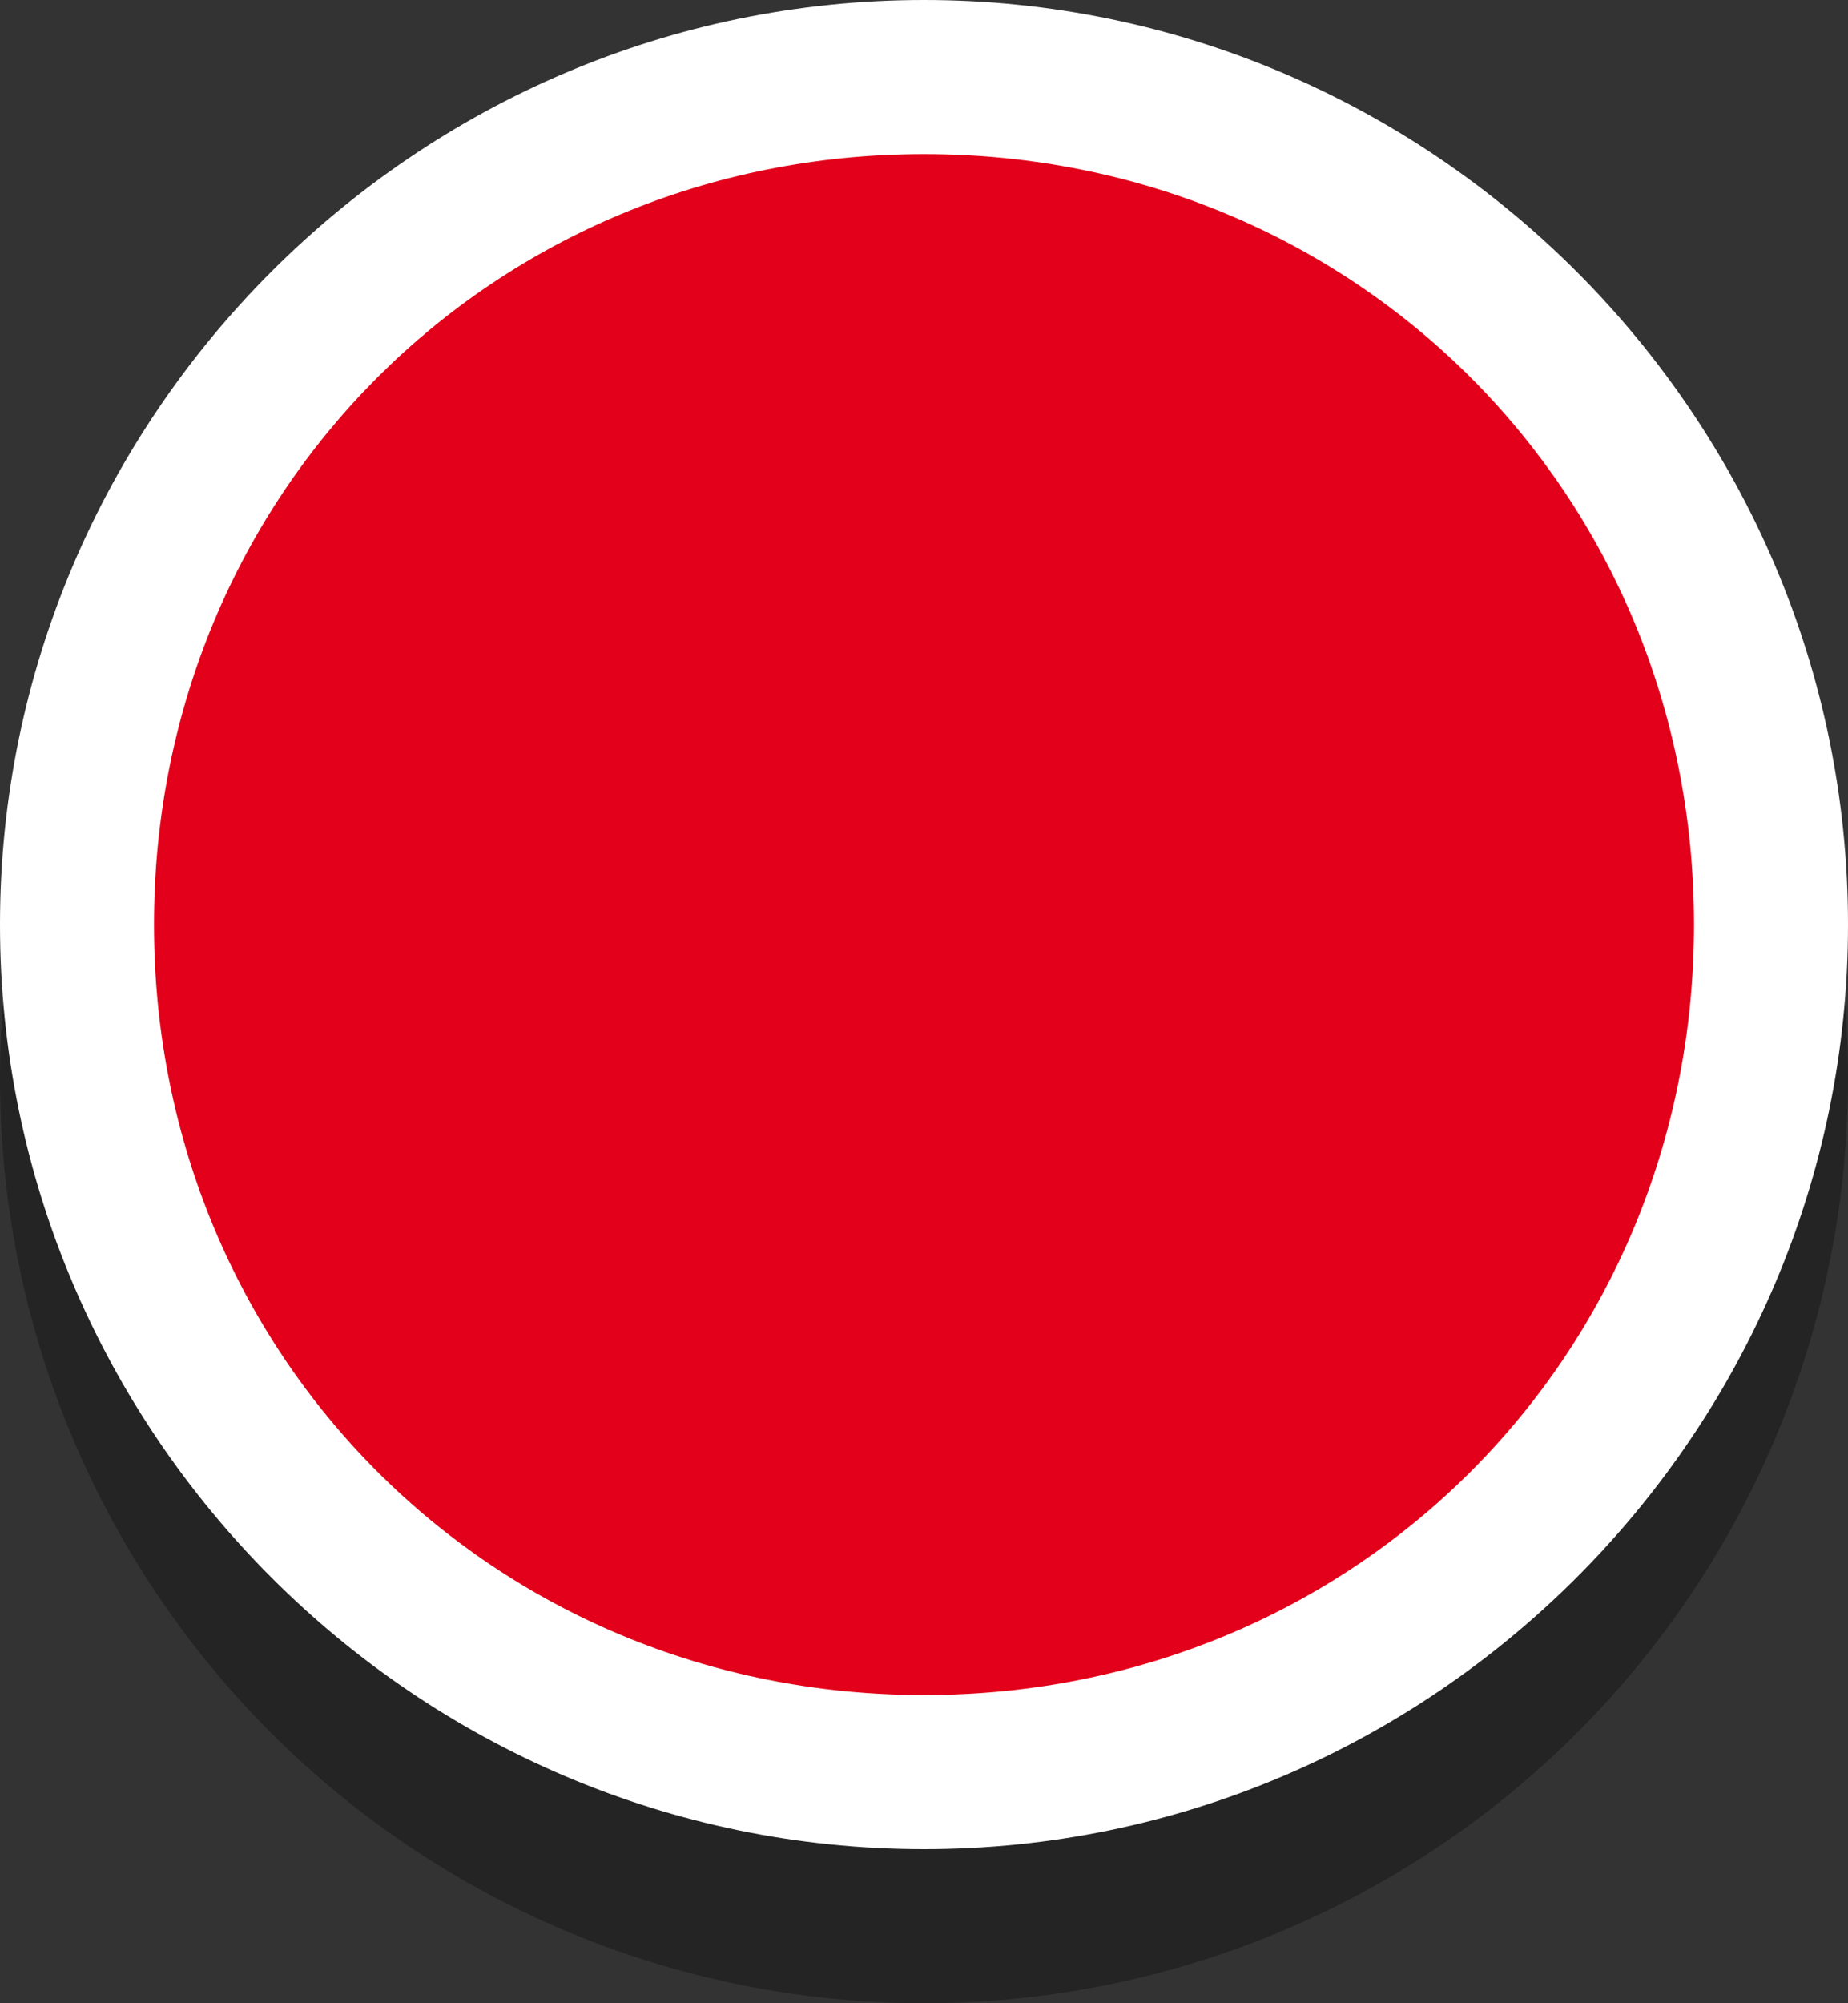
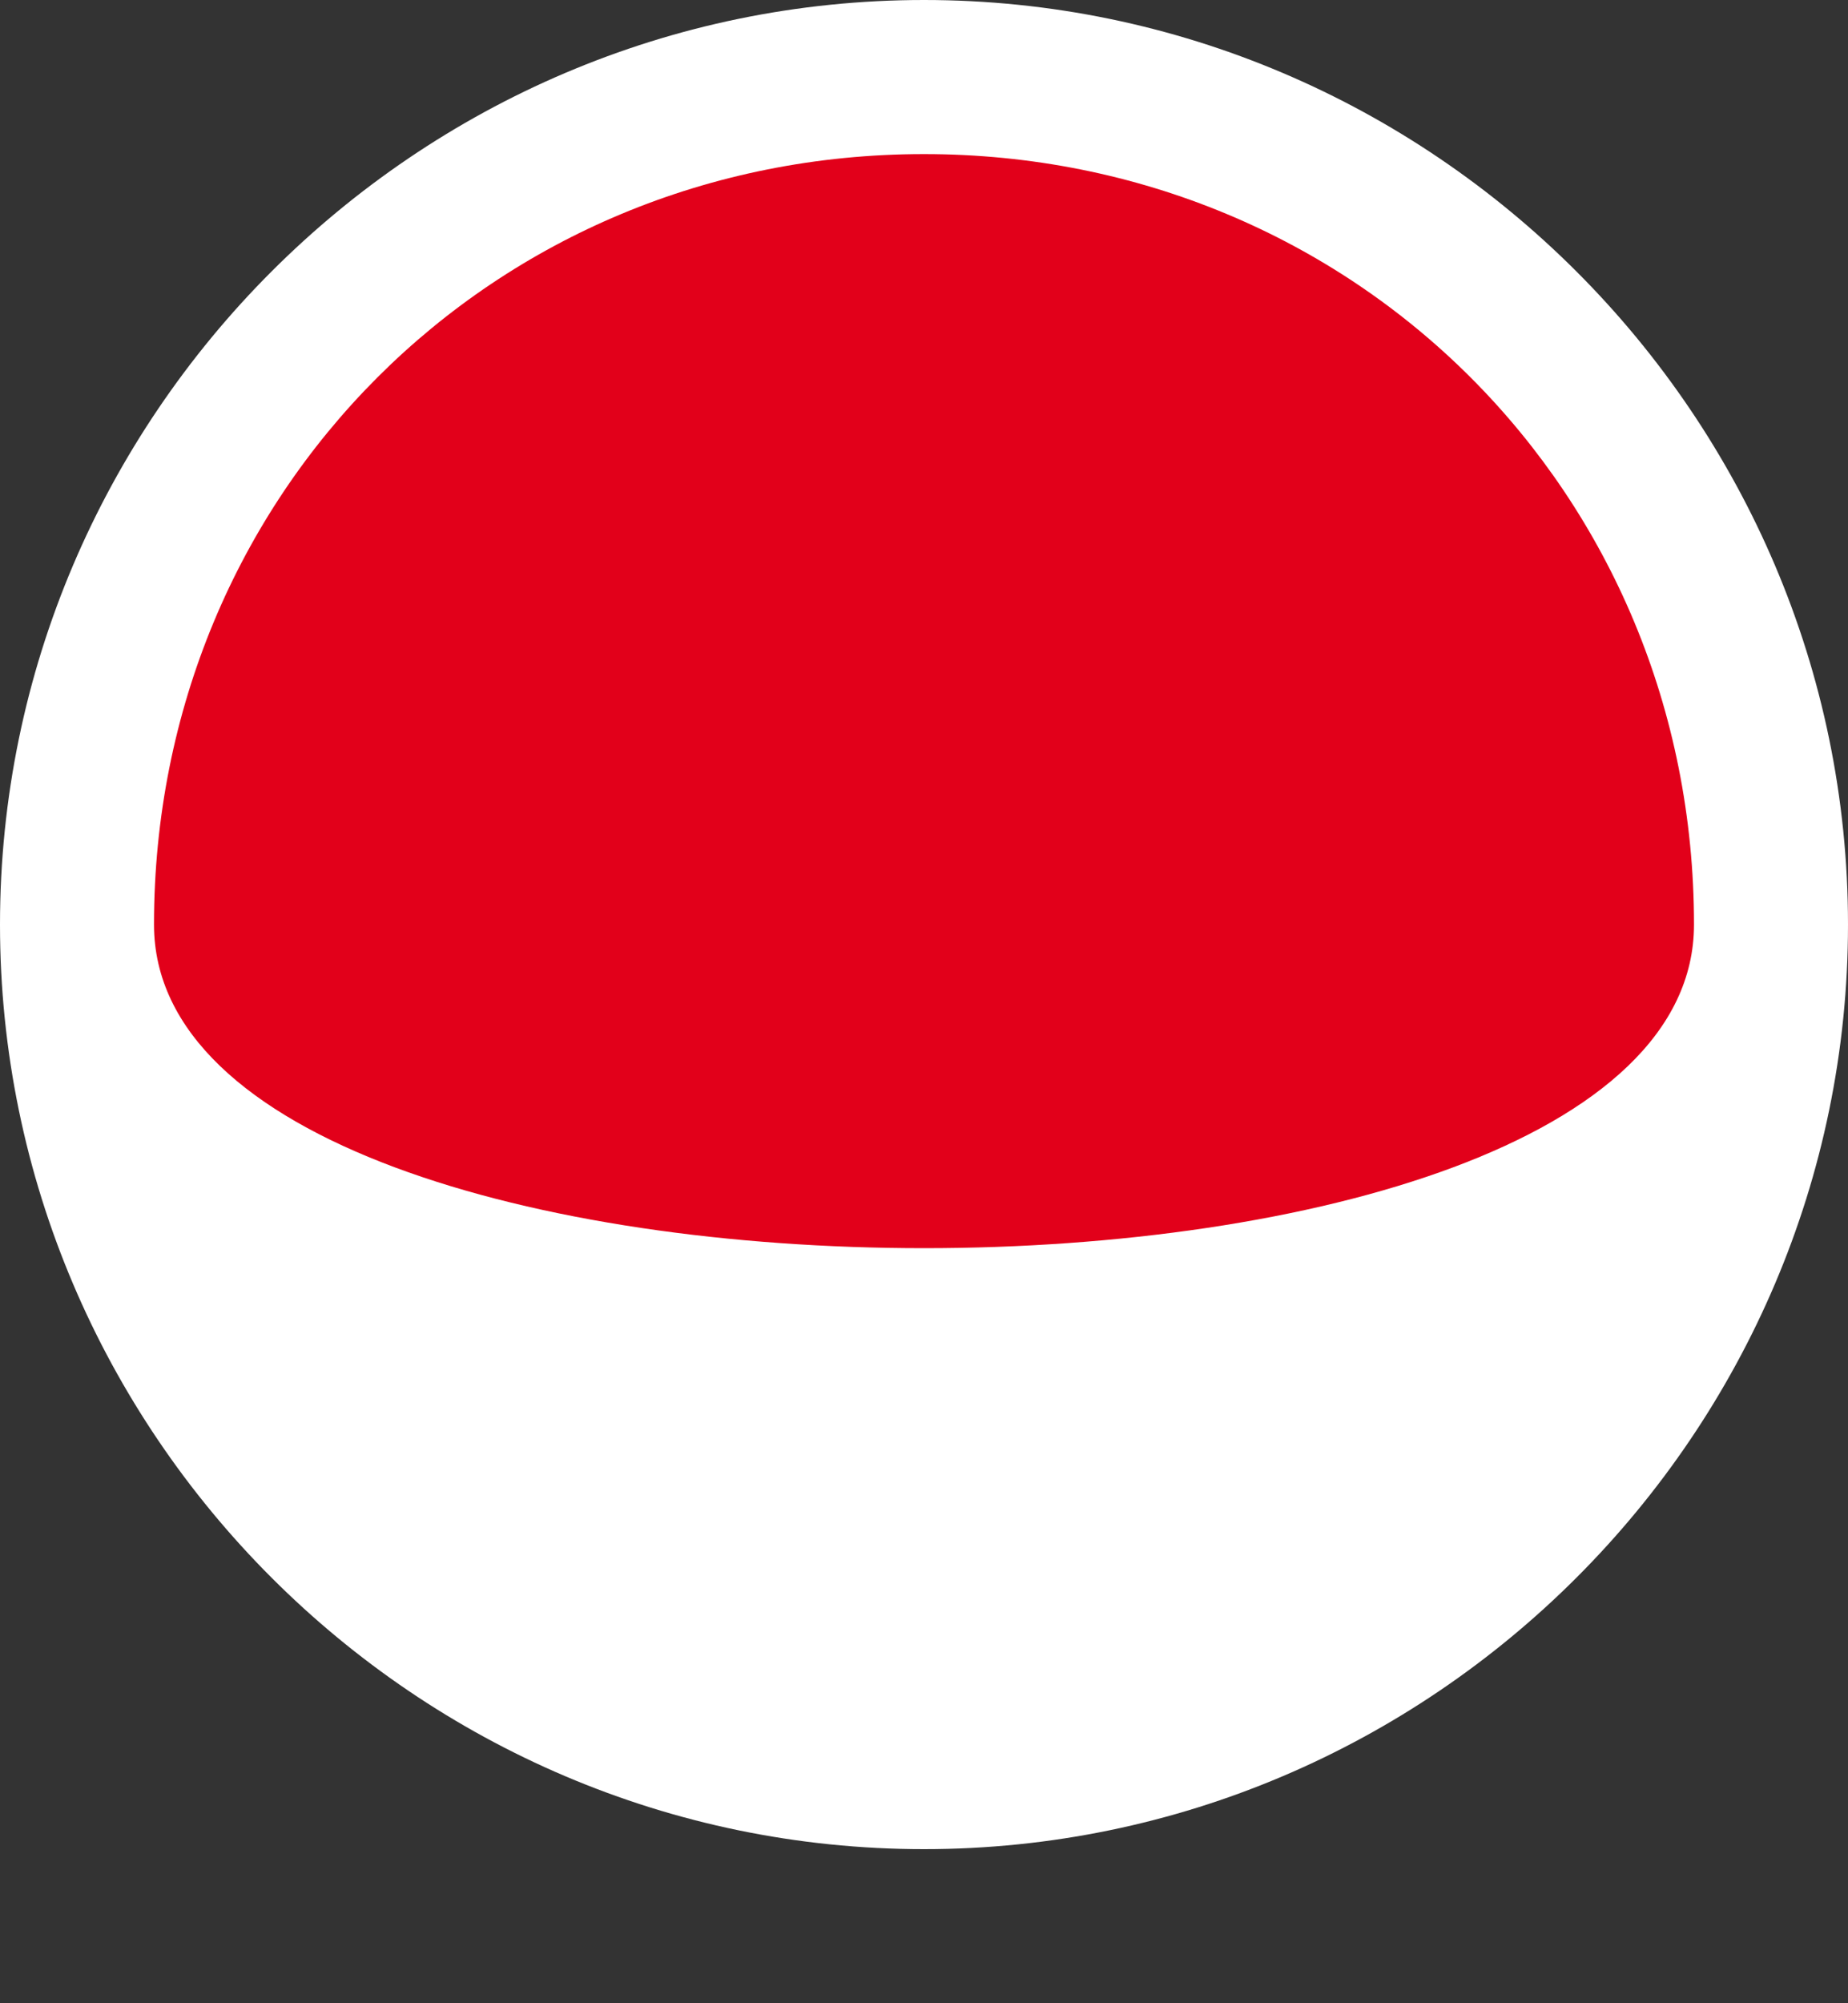
<svg xmlns="http://www.w3.org/2000/svg" version="1.1" id="Layer_1" x="0px" y="0px" viewBox="0 0 12 13" style="enable-background:new 0 0 12 13;" xml:space="preserve">
  <rect x="0" y="0" width="12" height="13" fill="#333333" stroke="none" />
  <style type="text/css">
	.st0{opacity:0.3;}
	.st1{fill:#E2001A;}
	.st2{fill:#FFFFFF;}
</style>
  <g class="st0">
-     <circle cx="6" cy="7" r="6" />
-   </g>
+     </g>
  <g>
    <circle class="st1" cx="6" cy="6" r="5.5" />
-     <path class="st2" d="M6,1c2.8,0,5,2.2,5,5s-2.2,5-5,5S1,8.8,1,6S3.2,1,6,1 M6,0C2.7,0,0,2.7,0,6s2.7,6,6,6s6-2.7,6-6S9.3,0,6,0L6,0   z" />
+     <path class="st2" d="M6,1c2.8,0,5,2.2,5,5S1,8.8,1,6S3.2,1,6,1 M6,0C2.7,0,0,2.7,0,6s2.7,6,6,6s6-2.7,6-6S9.3,0,6,0L6,0   z" />
  </g>
</svg>